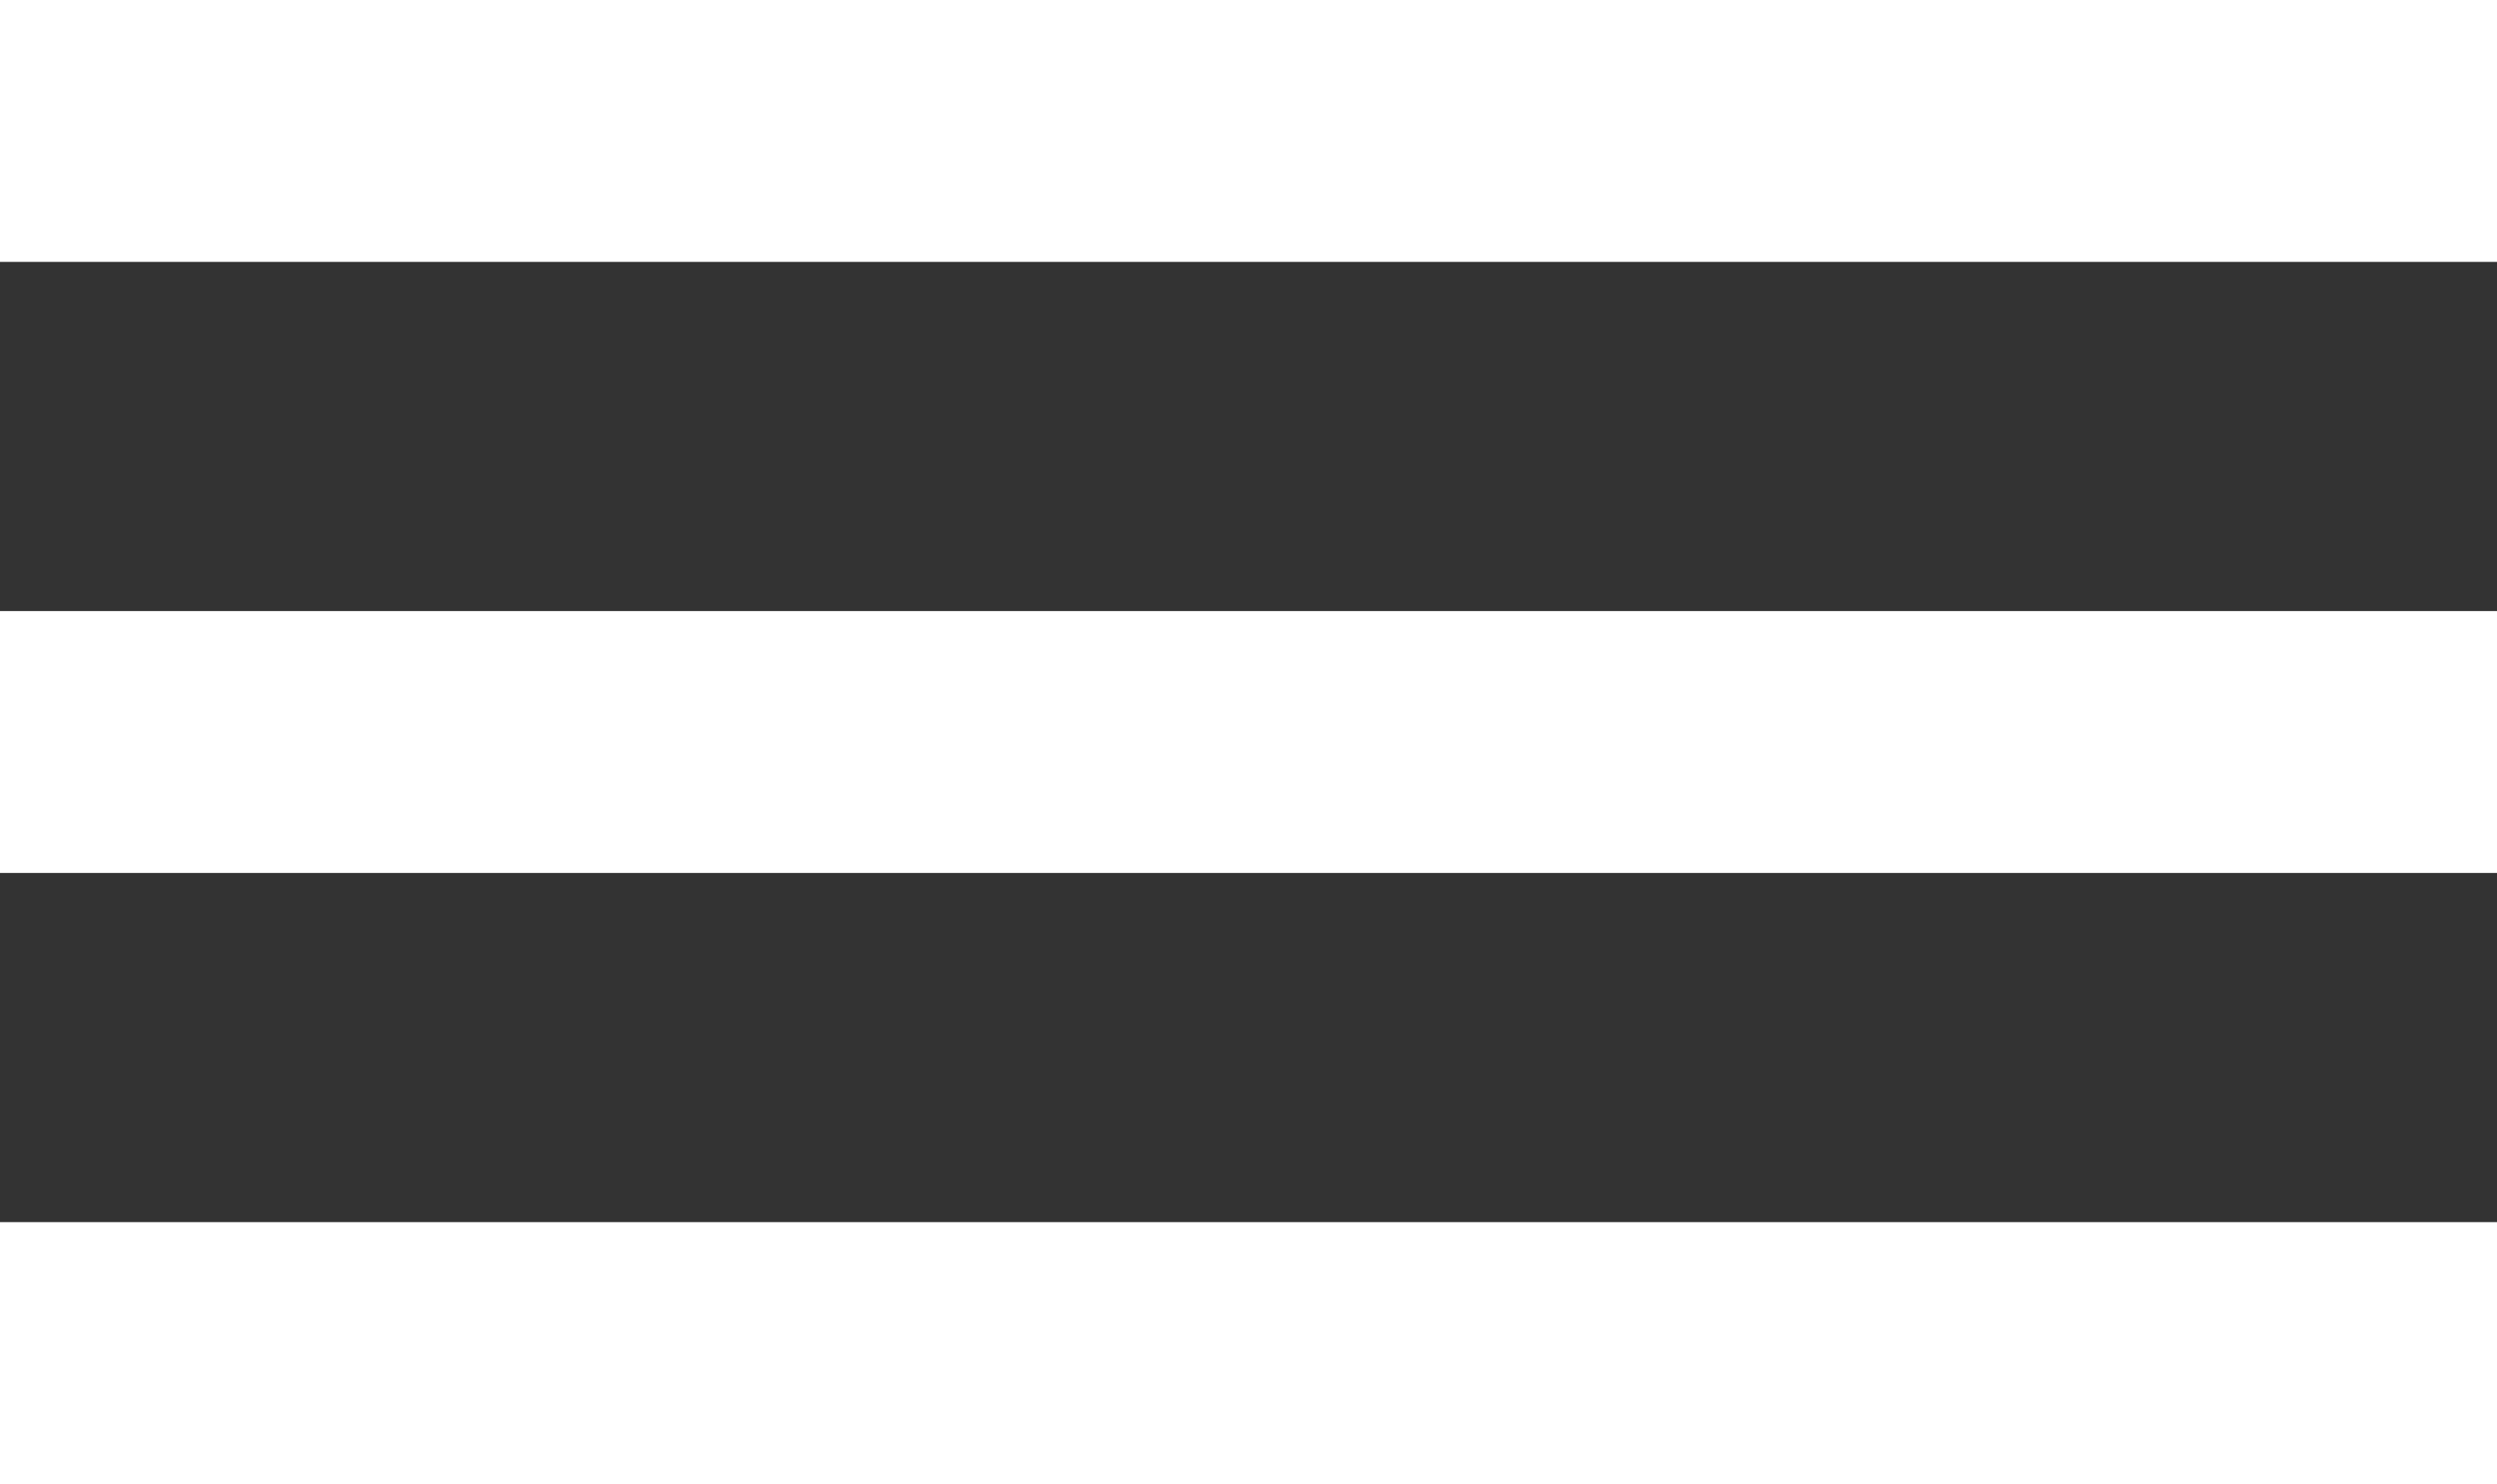
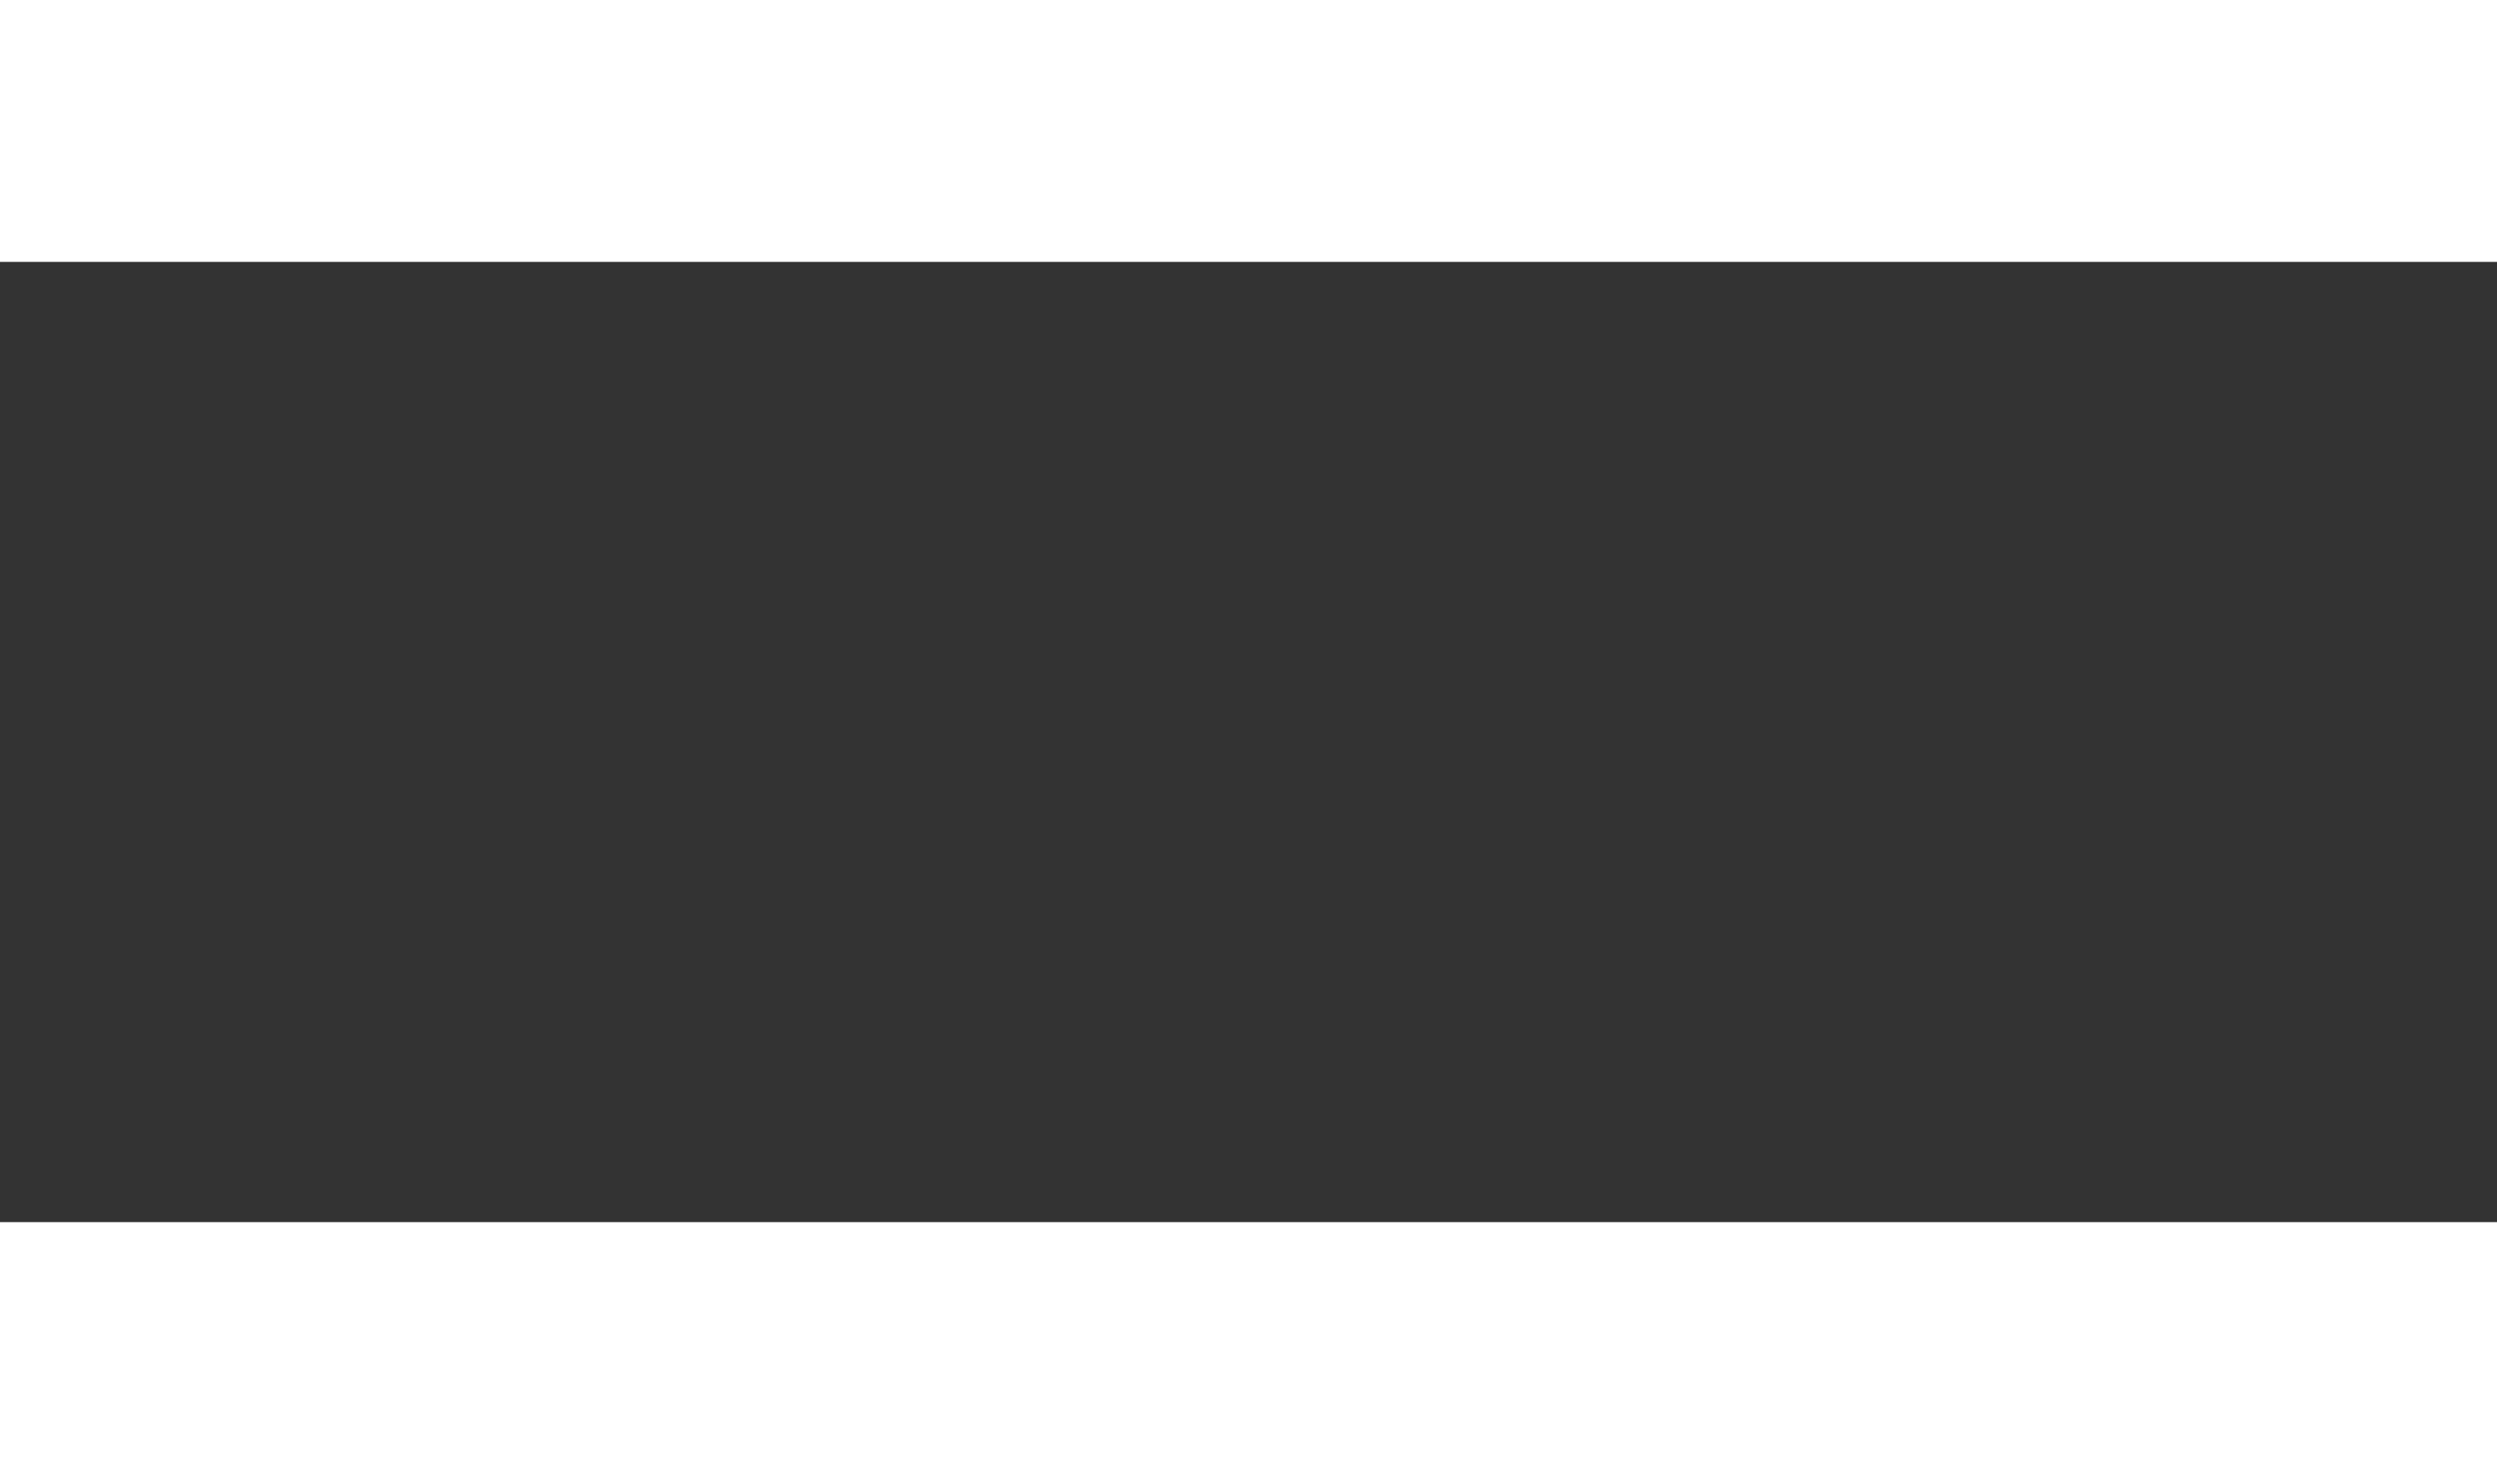
<svg xmlns="http://www.w3.org/2000/svg" width="143" height="85" viewBox="0 0 143 85" fill="none">
  <rect x="0" y="0" width="143" height="85" fill="#333333" stroke="none" />
  <rect width="143" height="15" fill="white" />
-   <rect y="35" width="143" height="15" fill="white" />
  <rect y="70" width="143" height="15" fill="white" />
</svg>